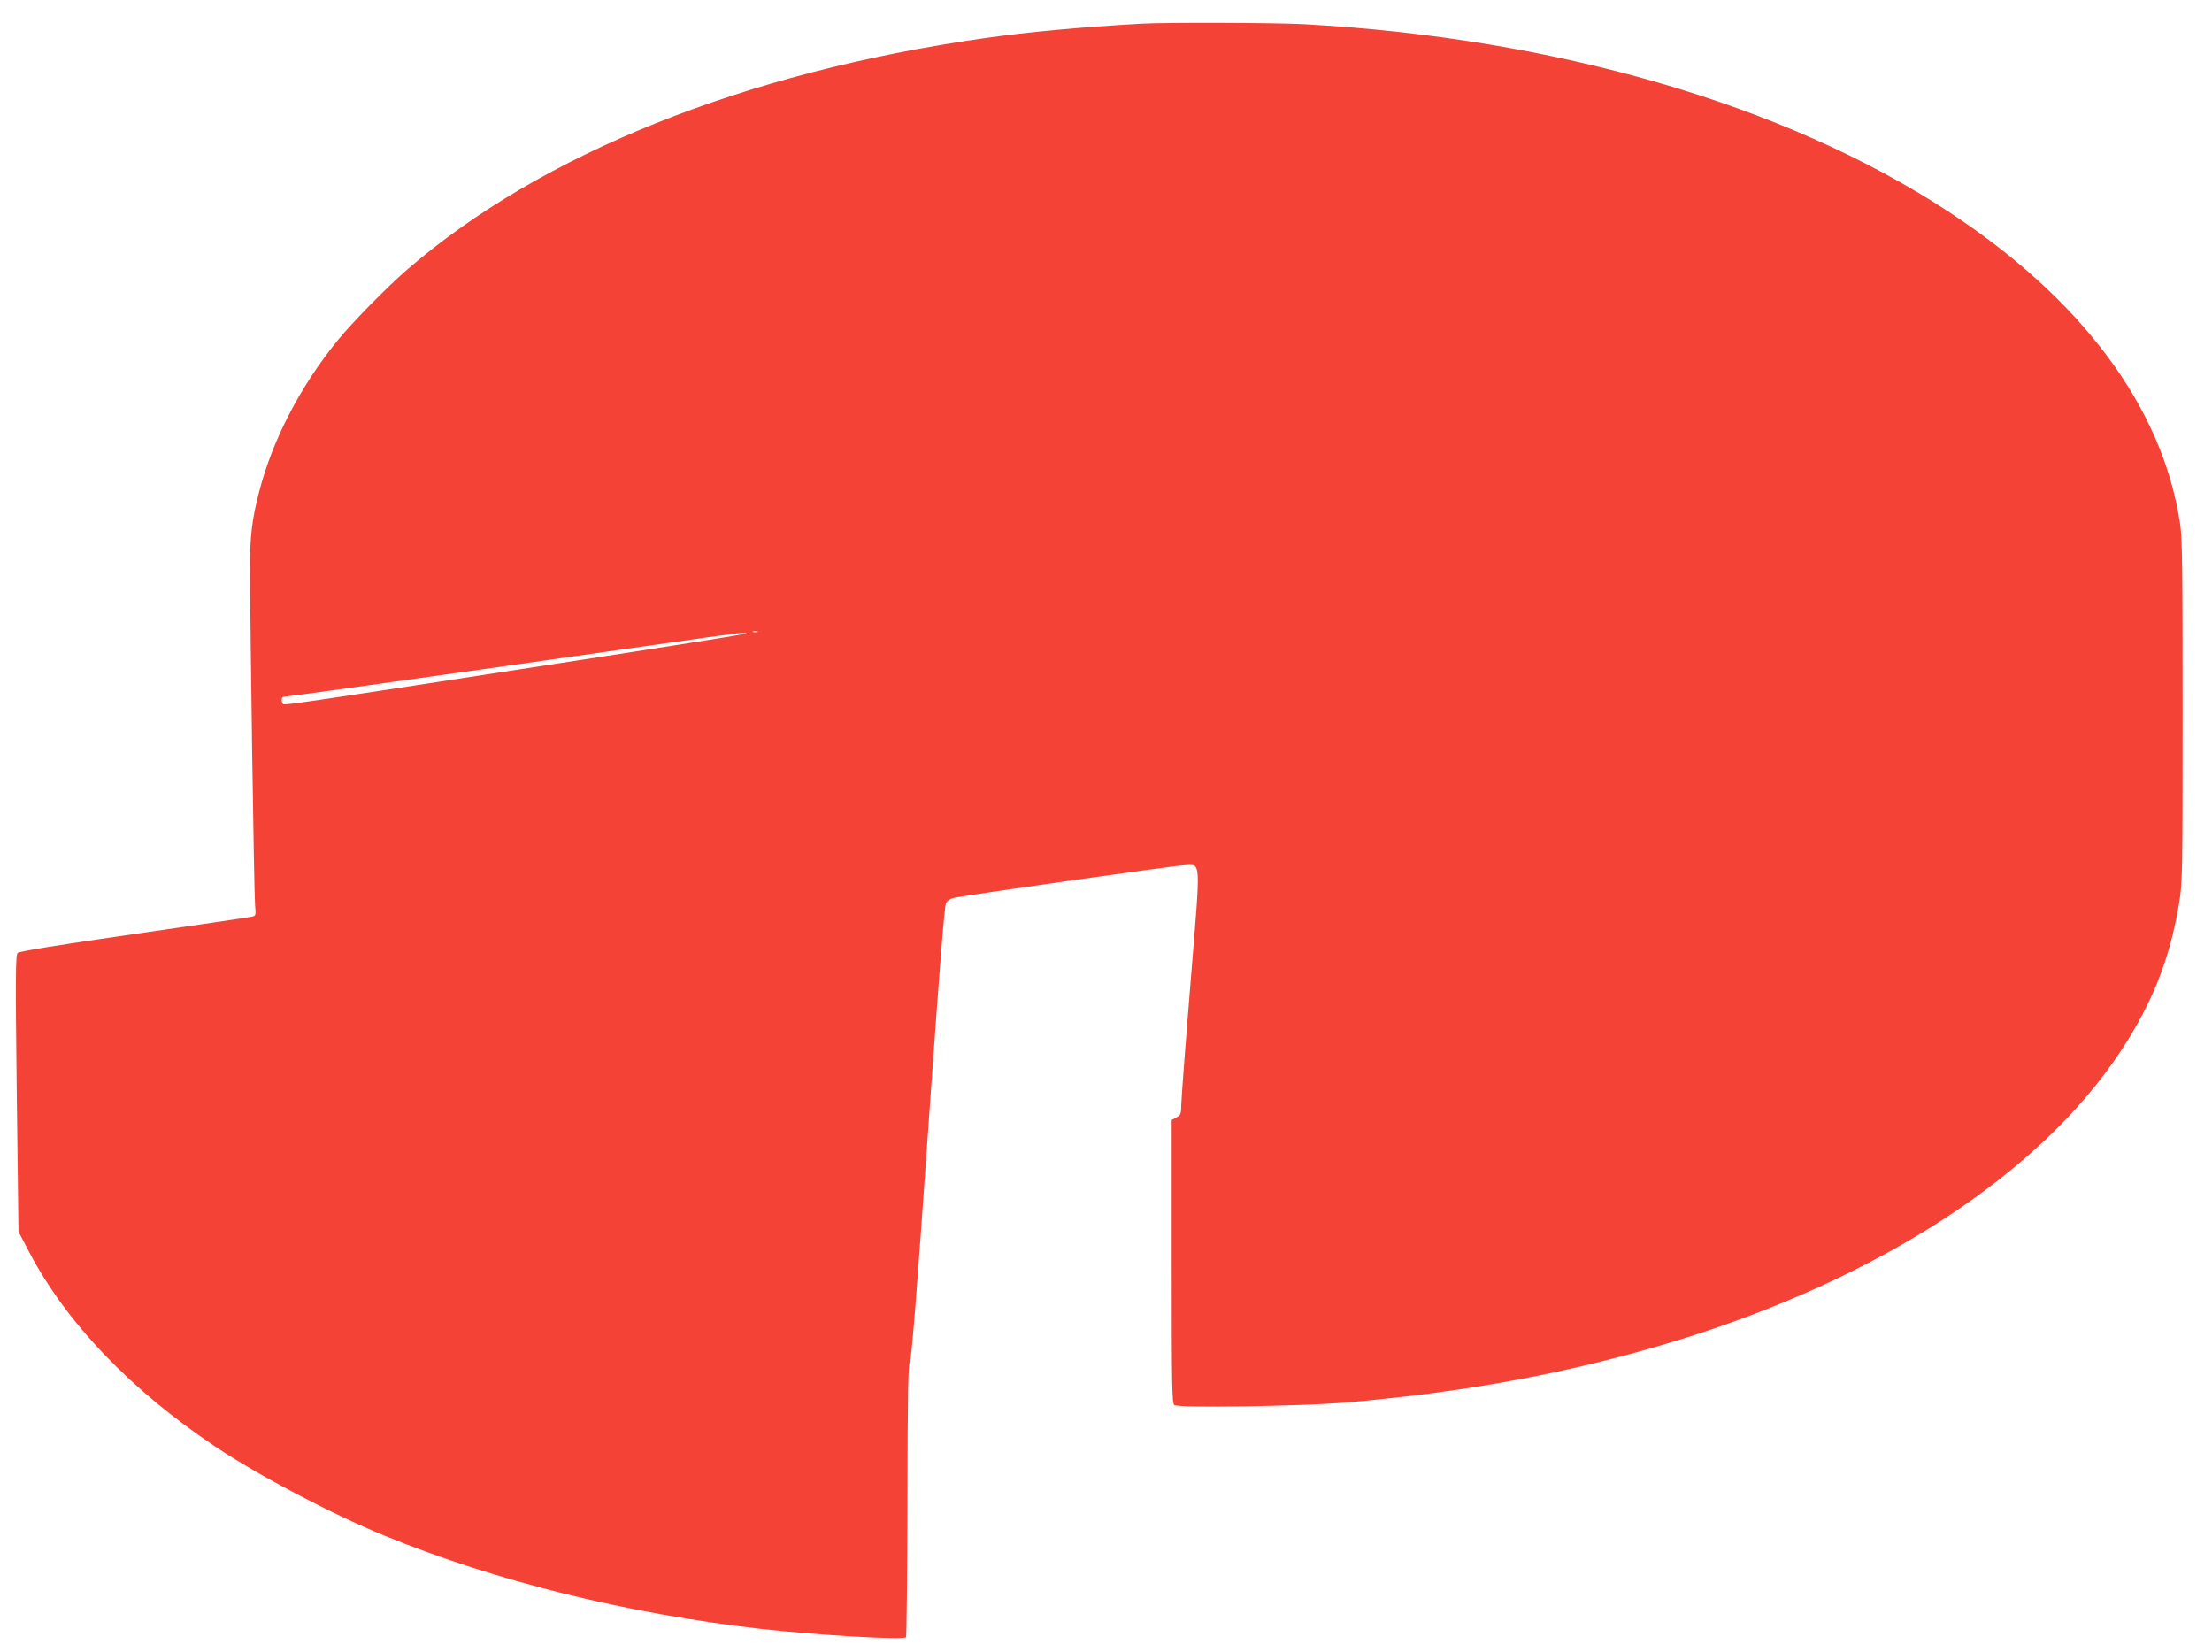
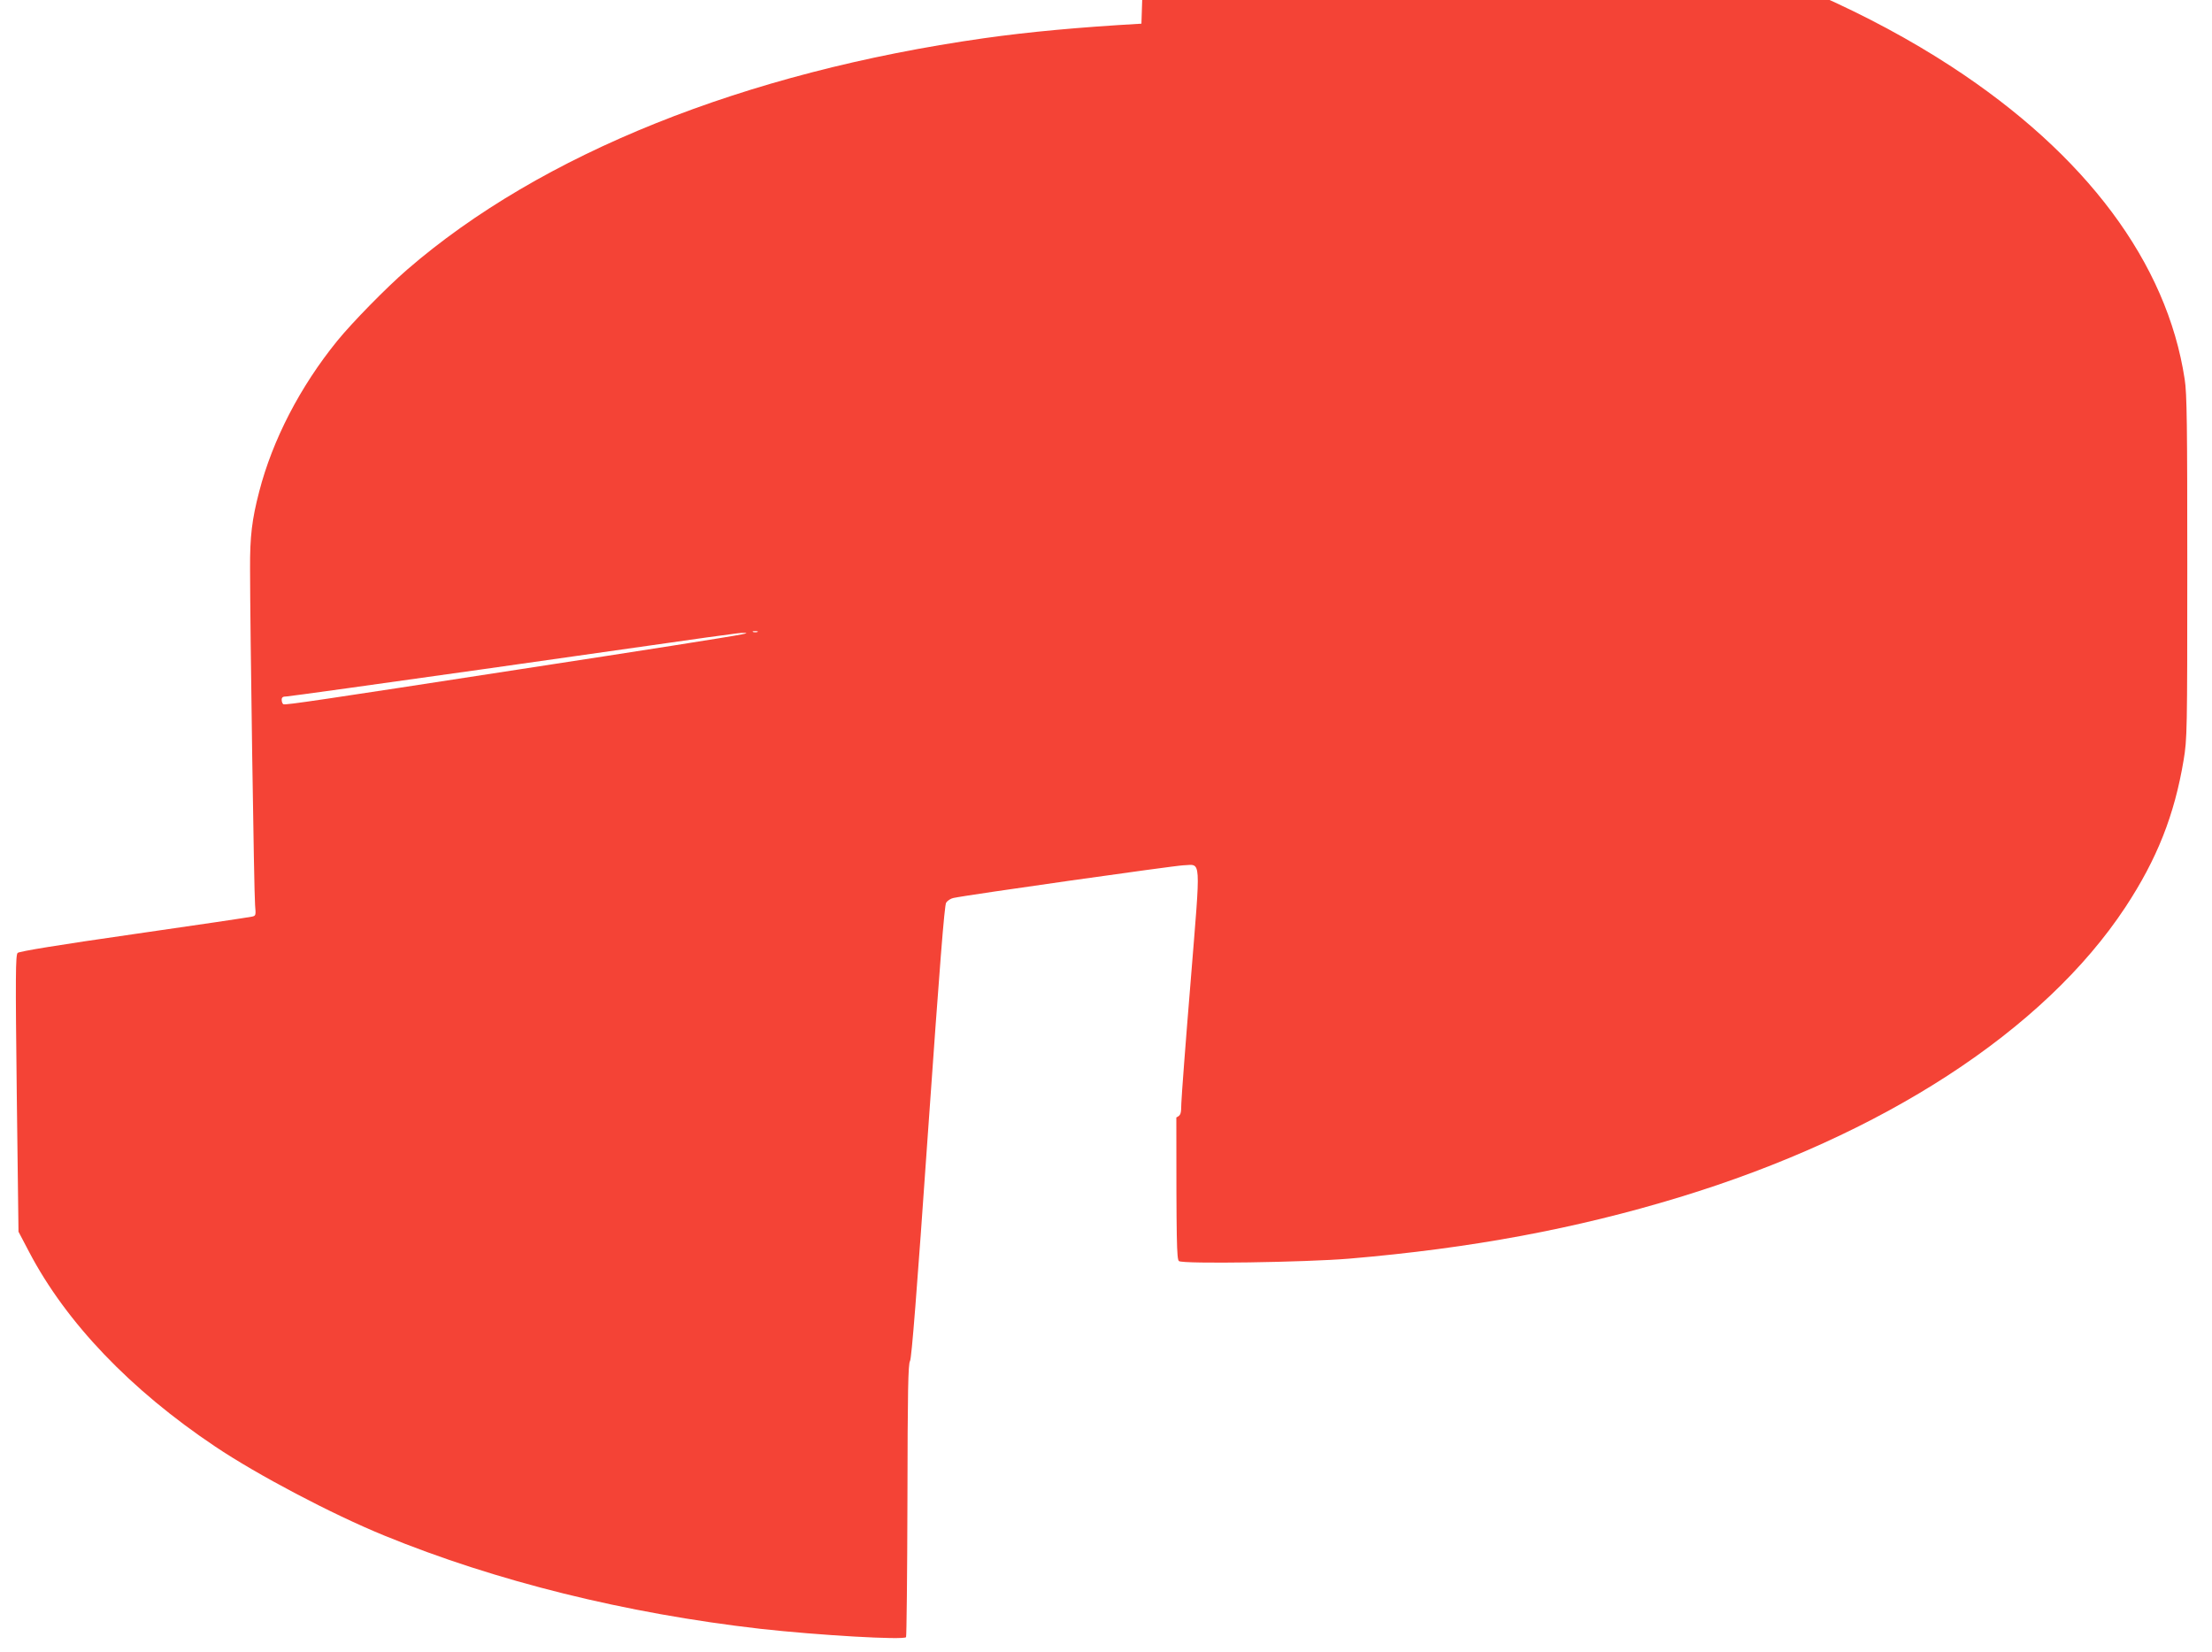
<svg xmlns="http://www.w3.org/2000/svg" version="1.0" width="1280pt" height="956pt" viewBox="0 0 1280 956" preserveAspectRatio="xMidYMid meet">
  <g transform="translate(0,956) scale(0.1,-0.1)" fill="#f44336" stroke="none">
-     <path d="M6605 9423 c-368 -21 -655 -48 -910 -84 -1388 -197 -2565 -669 -3340 -1340 -120 -104 -317 -305 -404 -412 -215 -265 -374 -573 -451 -871 -42 -161 -54 -260 -53 -446 0 -323 23 -1886 29 -1947 5 -59 5 -62 -18 -67 -12 -3 -320 -49 -683 -101 -440 -63 -664 -100 -673 -109 -12 -12 -13 -136 -5 -814 l10 -799 62 -118 c214 -408 586 -797 1076 -1125 244 -164 675 -391 978 -515 645 -264 1398 -451 2178 -540 332 -37 831 -66 842 -48 3 5 7 362 8 794 1 631 4 788 15 804 9 14 39 391 104 1325 68 967 95 1311 105 1327 8 12 27 24 42 27 82 18 1277 187 1330 189 106 3 102 64 43 -669 -29 -351 -53 -670 -54 -707 -1 -64 -3 -70 -29 -83 l-27 -15 0 -818 c0 -719 2 -820 15 -831 21 -18 734 -7 985 14 707 60 1312 173 1910 355 1179 359 2111 965 2582 1679 183 278 284 533 337 852 20 122 21 159 21 1115 0 824 -2 1006 -15 1087 -102 674 -571 1302 -1350 1810 -943 615 -2269 999 -3720 1078 -160 9 -810 11 -940 3z m-2222 -3520 c-7 -2 -19 -2 -25 0 -7 3 -2 5 12 5 14 0 19 -2 13 -5z m-93 -14 c-63 -13 -571 -93 -1290 -203 -1142 -176 -1350 -207 -1360 -201 -6 3 -10 15 -10 26 0 14 7 19 27 19 14 0 530 72 1147 159 1488 212 1467 209 1501 209 22 0 18 -3 -15 -9z" />
+     <path d="M6605 9423 c-368 -21 -655 -48 -910 -84 -1388 -197 -2565 -669 -3340 -1340 -120 -104 -317 -305 -404 -412 -215 -265 -374 -573 -451 -871 -42 -161 -54 -260 -53 -446 0 -323 23 -1886 29 -1947 5 -59 5 -62 -18 -67 -12 -3 -320 -49 -683 -101 -440 -63 -664 -100 -673 -109 -12 -12 -13 -136 -5 -814 l10 -799 62 -118 c214 -408 586 -797 1076 -1125 244 -164 675 -391 978 -515 645 -264 1398 -451 2178 -540 332 -37 831 -66 842 -48 3 5 7 362 8 794 1 631 4 788 15 804 9 14 39 391 104 1325 68 967 95 1311 105 1327 8 12 27 24 42 27 82 18 1277 187 1330 189 106 3 102 64 43 -669 -29 -351 -53 -670 -54 -707 -1 -64 -3 -70 -29 -83 c0 -719 2 -820 15 -831 21 -18 734 -7 985 14 707 60 1312 173 1910 355 1179 359 2111 965 2582 1679 183 278 284 533 337 852 20 122 21 159 21 1115 0 824 -2 1006 -15 1087 -102 674 -571 1302 -1350 1810 -943 615 -2269 999 -3720 1078 -160 9 -810 11 -940 3z m-2222 -3520 c-7 -2 -19 -2 -25 0 -7 3 -2 5 12 5 14 0 19 -2 13 -5z m-93 -14 c-63 -13 -571 -93 -1290 -203 -1142 -176 -1350 -207 -1360 -201 -6 3 -10 15 -10 26 0 14 7 19 27 19 14 0 530 72 1147 159 1488 212 1467 209 1501 209 22 0 18 -3 -15 -9z" />
  </g>
</svg>